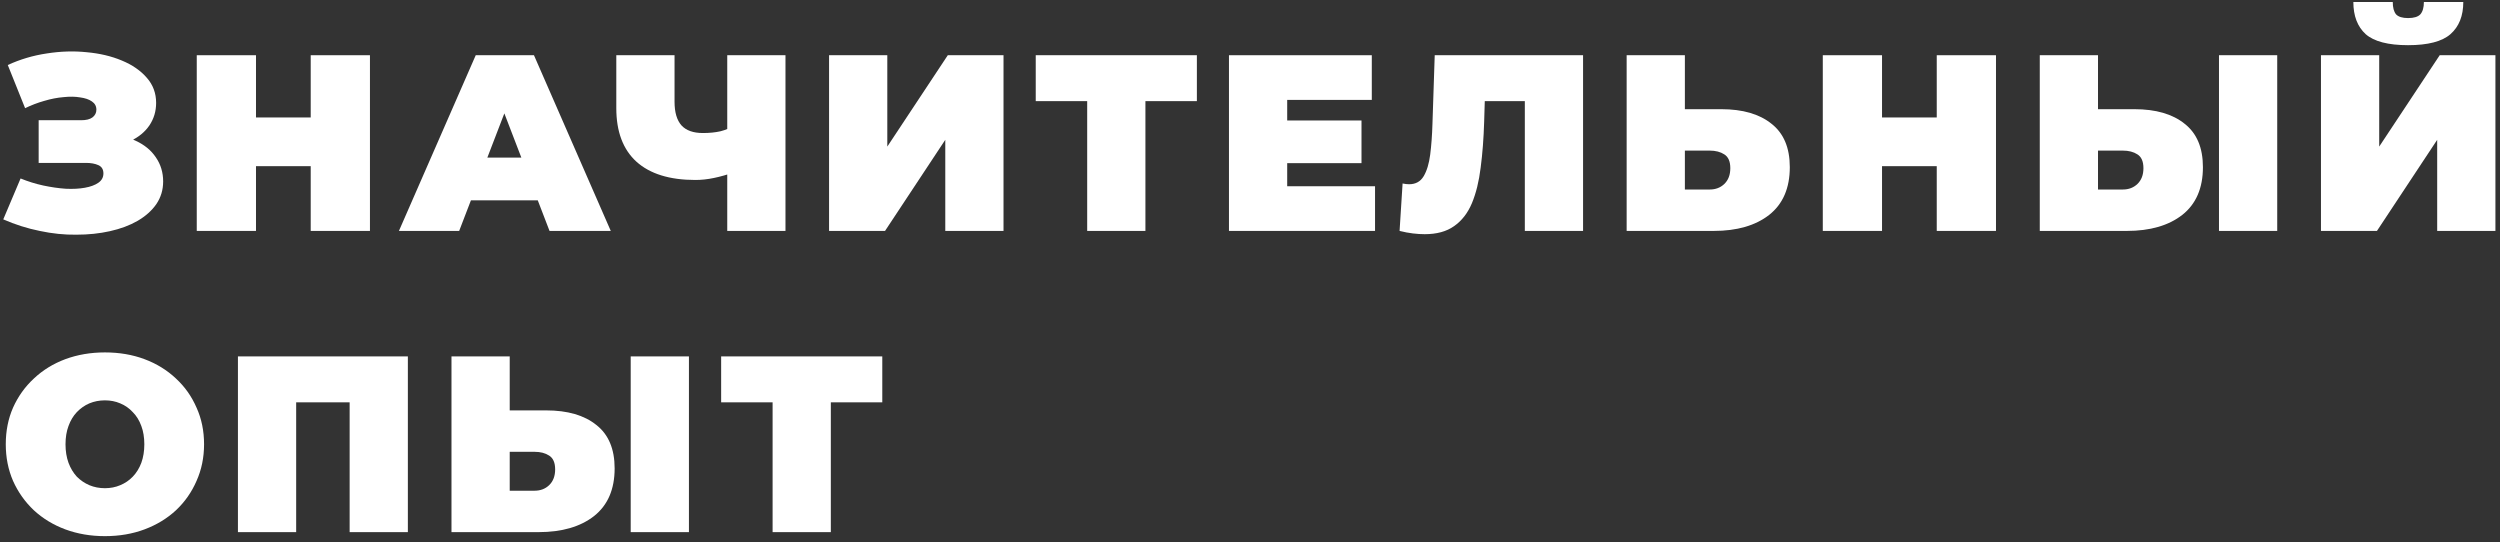
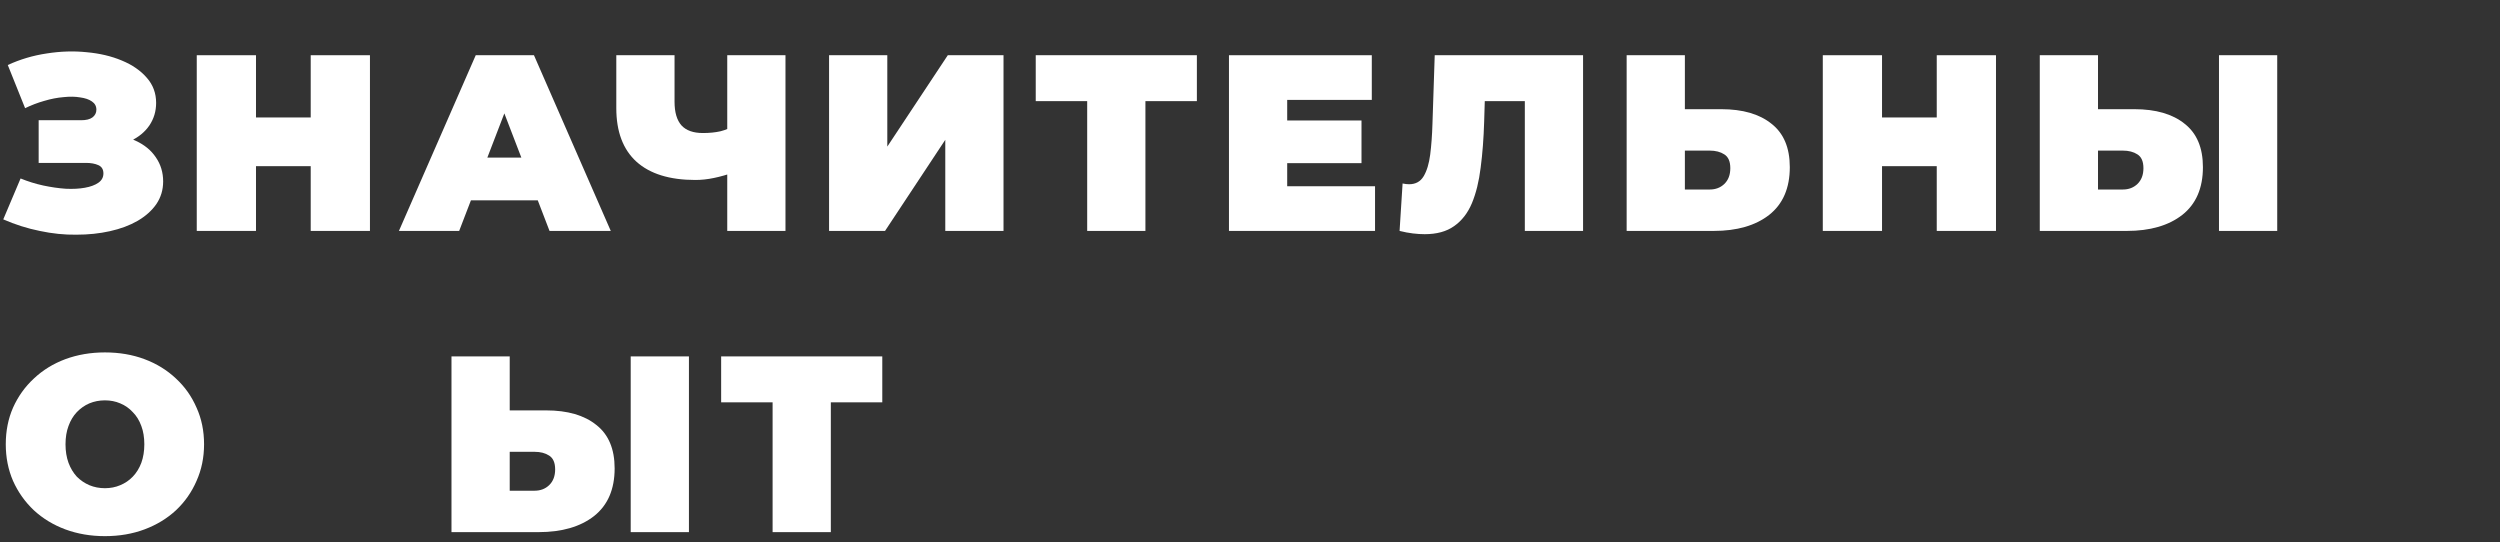
<svg xmlns="http://www.w3.org/2000/svg" width="249" height="54" viewBox="0 0 249 54" fill="none">
  <rect x="0" y="0" width="249" height="54" fill="#333333" stroke="none" />
  <path d="M0.325 21.85L2.05 17.775C2.783 18.075 3.533 18.308 4.3 18.475C5.083 18.642 5.833 18.75 6.55 18.8C7.267 18.833 7.9 18.8 8.45 18.7C9.017 18.6 9.467 18.433 9.8 18.2C10.133 17.967 10.3 17.658 10.3 17.275C10.3 16.875 10.133 16.6 9.8 16.45C9.467 16.3 9.058 16.225 8.575 16.225H3.85V11.975H8.075C8.575 11.975 8.95 11.883 9.2 11.7C9.467 11.5 9.6 11.242 9.6 10.925C9.6 10.575 9.45 10.3 9.15 10.1C8.867 9.9 8.475 9.767 7.975 9.7C7.492 9.617 6.942 9.608 6.325 9.675C5.708 9.725 5.067 9.85 4.4 10.05C3.75 10.233 3.117 10.475 2.5 10.775L0.775 6.475C2.008 5.908 3.3 5.525 4.65 5.325C6.017 5.108 7.342 5.067 8.625 5.2C9.925 5.317 11.092 5.592 12.125 6.025C13.175 6.458 14.008 7.033 14.625 7.75C15.242 8.45 15.55 9.283 15.55 10.25C15.55 11.083 15.325 11.833 14.875 12.5C14.425 13.15 13.808 13.658 13.025 14.025C12.258 14.392 11.383 14.575 10.4 14.575L10.525 13.4C11.675 13.4 12.675 13.608 13.525 14.025C14.392 14.425 15.058 14.975 15.525 15.675C16.008 16.375 16.25 17.175 16.25 18.075C16.25 18.908 16.025 19.658 15.575 20.325C15.125 20.975 14.5 21.533 13.7 22C12.917 22.45 12 22.792 10.95 23.025C9.917 23.258 8.8 23.375 7.6 23.375C6.417 23.392 5.2 23.267 3.95 23C2.717 22.75 1.508 22.367 0.325 21.85Z" fill="white" />
  <path d="M30.947 5.5H36.847V23H30.947V5.5ZM25.497 23H19.597V5.5H25.497V23ZM31.347 16.55H25.097V11.7H31.347V16.55Z" fill="white" />
  <path d="M39.733 23L47.383 5.5H53.183L60.833 23H54.733L49.083 8.3H51.383L45.733 23H39.733ZM44.283 19.95L45.783 15.7H53.833L55.333 19.95H44.283Z" fill="white" />
  <path d="M73.209 17.125C72.459 17.392 71.759 17.592 71.109 17.725C70.476 17.858 69.859 17.925 69.259 17.925C66.692 17.925 64.734 17.317 63.384 16.1C62.051 14.883 61.384 13.108 61.384 10.775V5.5H67.184V10.125C67.184 11.192 67.418 11.983 67.884 12.5C68.351 13 69.059 13.25 70.009 13.25C70.659 13.25 71.243 13.192 71.759 13.075C72.276 12.942 72.709 12.758 73.059 12.525L73.209 17.125ZM72.434 23V5.5H78.234V23H72.434Z" fill="white" />
  <path d="M82.575 23V5.5H88.375V14.6L94.4 5.5H99.95V23H94.15V13.925L88.15 23H82.575Z" fill="white" />
  <path d="M108.284 23V8.8L109.559 10.075H103.159V5.5H119.209V10.075H112.809L114.084 8.8V23H108.284Z" fill="white" />
  <path d="M127.805 12H135.605V16.25H127.805V12ZM128.205 18.55H136.954V23H122.405V5.5H136.63V9.95H128.205V18.55Z" fill="white" />
  <path d="M141.898 23.325C141.531 23.325 141.14 23.3 140.723 23.25C140.306 23.2 139.865 23.117 139.398 23L139.698 18.275C139.931 18.325 140.148 18.35 140.348 18.35C140.998 18.35 141.481 18.083 141.798 17.55C142.115 17.017 142.331 16.3 142.448 15.4C142.565 14.483 142.64 13.458 142.673 12.325L142.898 5.5H157.673V23H151.873V8.825L153.148 10.075H146.773L147.923 8.75L147.823 12.1C147.773 13.783 147.656 15.317 147.473 16.7C147.306 18.067 147.015 19.25 146.598 20.25C146.181 21.233 145.59 21.992 144.823 22.525C144.073 23.058 143.098 23.325 141.898 23.325Z" fill="white" />
  <path d="M171.439 10.875C173.572 10.875 175.239 11.358 176.439 12.325C177.656 13.275 178.264 14.717 178.264 16.65C178.264 18.733 177.581 20.317 176.214 21.4C174.847 22.467 173.006 23 170.689 23H162.014V5.5H167.814V10.875H171.439ZM170.289 18.875C170.872 18.875 171.356 18.692 171.739 18.325C172.139 17.942 172.339 17.417 172.339 16.75C172.339 16.083 172.139 15.625 171.739 15.375C171.356 15.125 170.872 15 170.289 15H167.814V18.875H170.289Z" fill="white" />
  <path d="M192.9 5.5H198.8V23H192.9V5.5ZM187.45 23H181.55V5.5H187.45V23ZM193.3 16.55H187.05V11.7H193.3V16.55Z" fill="white" />
  <path d="M212.586 10.875C214.72 10.875 216.386 11.358 217.586 12.325C218.803 13.275 219.411 14.717 219.411 16.65C219.411 18.733 218.728 20.317 217.361 21.4C215.995 22.467 214.153 23 211.836 23H203.161V5.5H208.961V10.875H212.586ZM211.436 18.875C212.02 18.875 212.503 18.692 212.886 18.325C213.286 17.942 213.486 17.417 213.486 16.75C213.486 16.083 213.286 15.625 212.886 15.375C212.503 15.125 212.02 15 211.436 15H208.961V18.875H211.436ZM221.011 23V5.5H226.811V23H221.011Z" fill="white" />
-   <path d="M231.169 23V5.5H236.969V14.6L242.994 5.5H248.544V23H242.744V13.925L236.744 23H231.169ZM239.844 4.5C237.861 4.5 236.452 4.133 235.619 3.4C234.802 2.65 234.394 1.583 234.394 0.2H238.319C238.319 0.75 238.427 1.158 238.644 1.425C238.877 1.675 239.277 1.8 239.844 1.8C240.427 1.8 240.836 1.675 241.069 1.425C241.302 1.158 241.419 0.75 241.419 0.2H245.344C245.344 1.583 244.919 2.65 244.069 3.4C243.236 4.133 241.827 4.5 239.844 4.5Z" fill="white" />
  <path d="M10.45 53.4C9.033 53.4 7.717 53.175 6.5 52.725C5.3 52.275 4.258 51.642 3.375 50.825C2.492 49.992 1.8 49.017 1.3 47.9C0.817 46.783 0.575 45.567 0.575 44.25C0.575 42.917 0.817 41.7 1.3 40.6C1.8 39.483 2.492 38.517 3.375 37.7C4.258 36.867 5.3 36.225 6.5 35.775C7.717 35.325 9.033 35.1 10.45 35.1C11.883 35.1 13.2 35.325 14.4 35.775C15.6 36.225 16.642 36.867 17.525 37.7C18.408 38.517 19.092 39.483 19.575 40.6C20.075 41.7 20.325 42.917 20.325 44.25C20.325 45.567 20.075 46.783 19.575 47.9C19.092 49.017 18.408 49.992 17.525 50.825C16.642 51.642 15.6 52.275 14.4 52.725C13.2 53.175 11.883 53.4 10.45 53.4ZM10.45 48.625C11 48.625 11.508 48.525 11.975 48.325C12.458 48.125 12.875 47.842 13.225 47.475C13.592 47.092 13.875 46.633 14.075 46.1C14.275 45.55 14.375 44.933 14.375 44.25C14.375 43.567 14.275 42.958 14.075 42.425C13.875 41.875 13.592 41.417 13.225 41.05C12.875 40.667 12.458 40.375 11.975 40.175C11.508 39.975 11 39.875 10.45 39.875C9.9 39.875 9.383 39.975 8.9 40.175C8.433 40.375 8.017 40.667 7.65 41.05C7.3 41.417 7.025 41.875 6.825 42.425C6.625 42.958 6.525 43.567 6.525 44.25C6.525 44.933 6.625 45.55 6.825 46.1C7.025 46.633 7.3 47.092 7.65 47.475C8.017 47.842 8.433 48.125 8.9 48.325C9.383 48.525 9.9 48.625 10.45 48.625Z" fill="white" />
-   <path d="M23.698 53V35.5H40.623V53H34.824V38.825L36.098 40.075H28.223L29.498 38.825V53H23.698Z" fill="white" />
  <path d="M54.393 40.875C56.526 40.875 58.193 41.358 59.393 42.325C60.61 43.275 61.218 44.717 61.218 46.65C61.218 48.733 60.535 50.317 59.168 51.4C57.801 52.467 55.96 53 53.643 53H44.968V35.5H50.768V40.875H54.393ZM53.243 48.875C53.826 48.875 54.31 48.692 54.693 48.325C55.093 47.942 55.293 47.417 55.293 46.75C55.293 46.083 55.093 45.625 54.693 45.375C54.31 45.125 53.826 45 53.243 45H50.768V48.875H53.243ZM62.818 53V35.5H68.618V53H62.818Z" fill="white" />
  <path d="M76.951 53V38.8L78.226 40.075H71.826V35.5H87.876V40.075H81.476L82.751 38.8V53H76.951Z" fill="white" />
</svg>